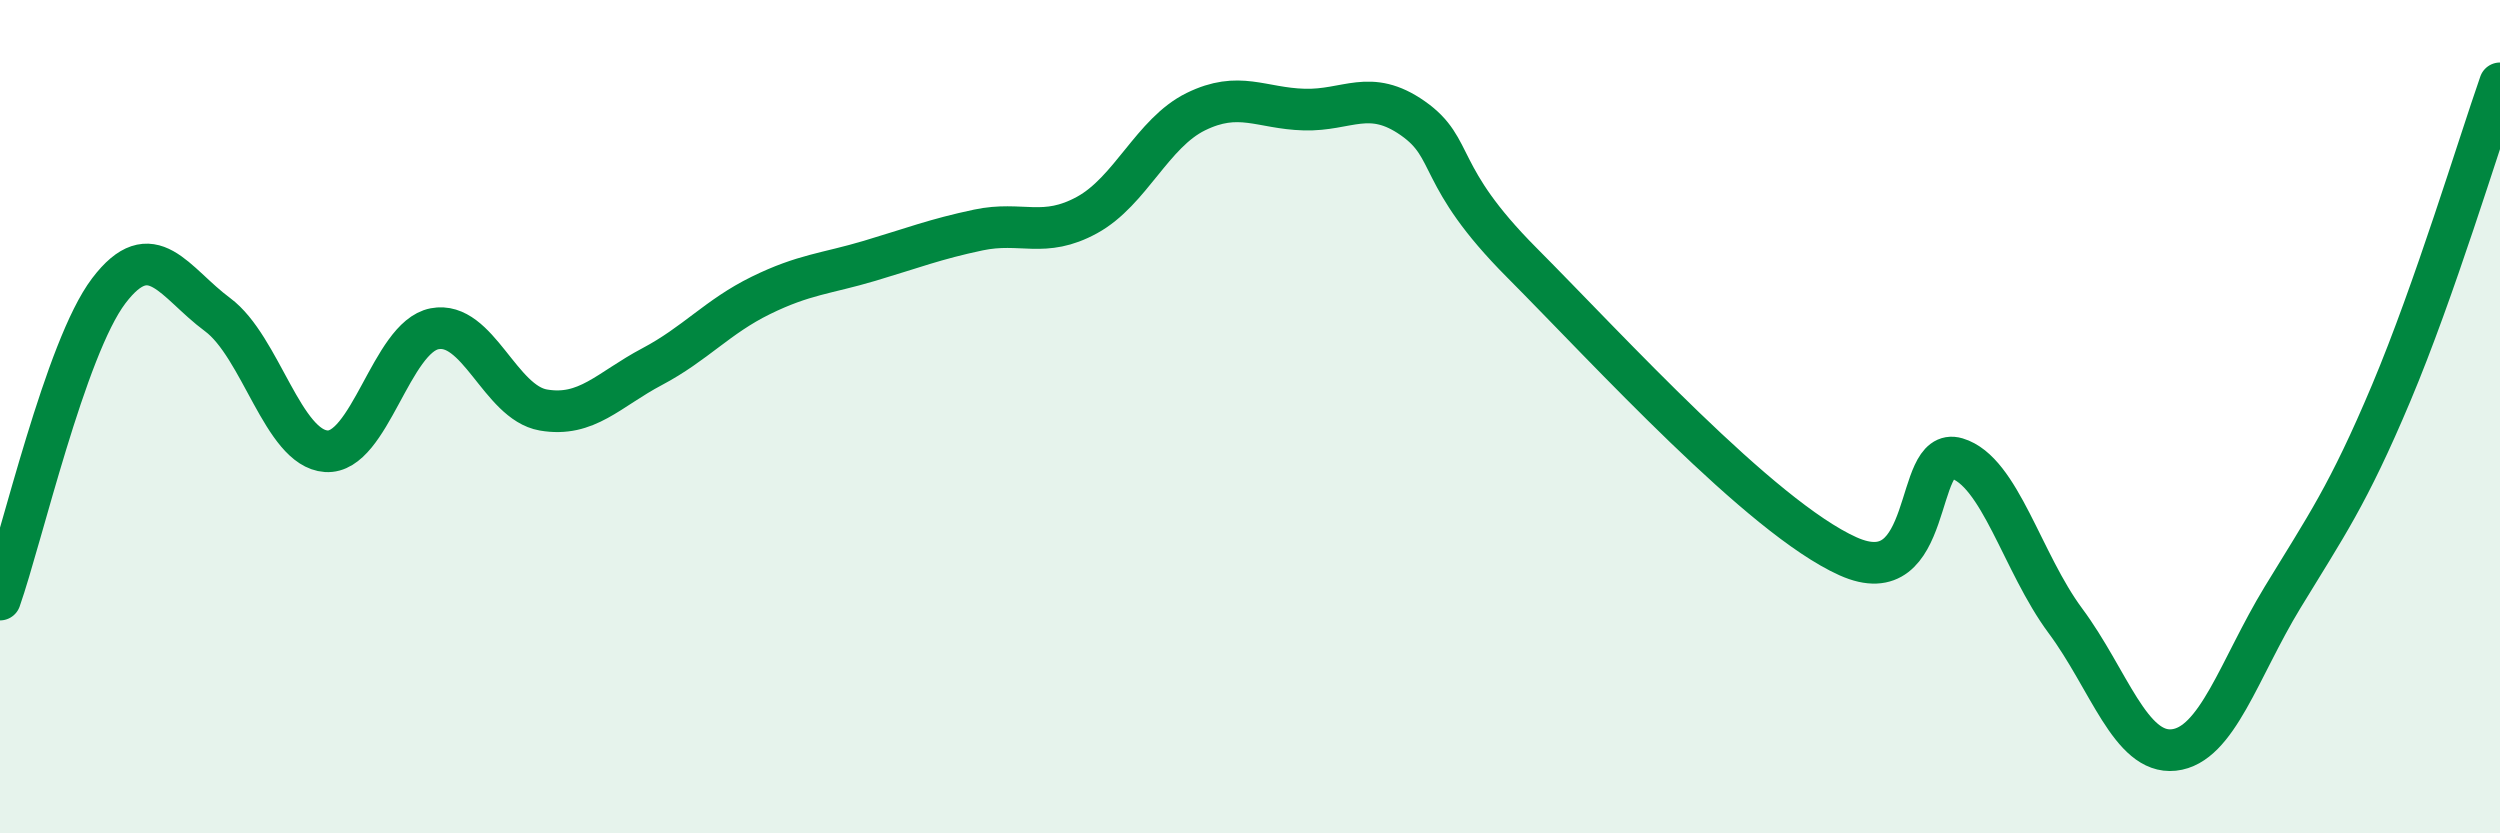
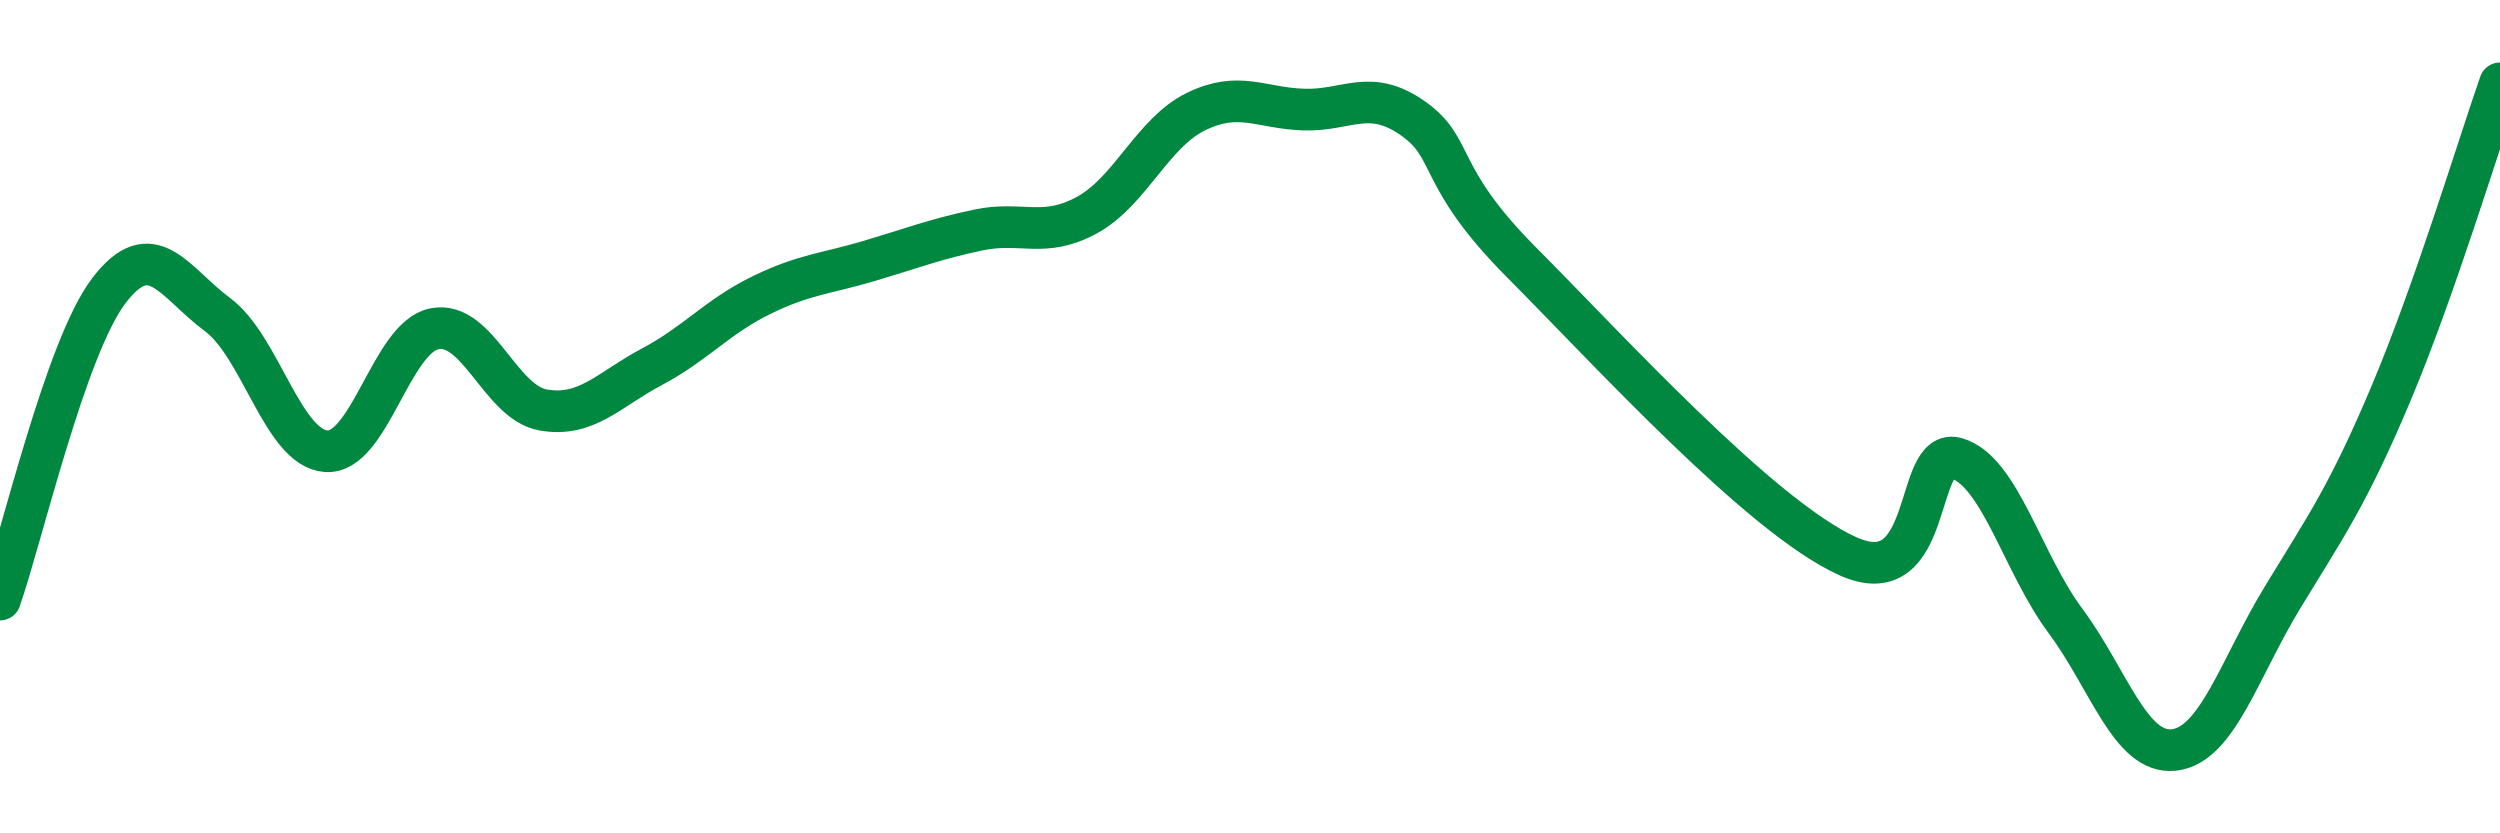
<svg xmlns="http://www.w3.org/2000/svg" width="60" height="20" viewBox="0 0 60 20">
-   <path d="M 0,14.39 C 0.52,12.91 1.57,8.35 2.61,6.98 C 3.65,5.61 4.18,6.78 5.22,7.55 C 6.26,8.32 6.79,10.76 7.83,10.83 C 8.87,10.9 9.39,8.09 10.43,7.89 C 11.47,7.69 12,9.66 13.04,9.84 C 14.08,10.02 14.61,9.35 15.65,8.8 C 16.69,8.25 17.22,7.6 18.26,7.09 C 19.3,6.58 19.83,6.57 20.87,6.26 C 21.91,5.95 22.44,5.74 23.48,5.52 C 24.52,5.3 25.05,5.73 26.09,5.16 C 27.13,4.59 27.66,3.19 28.7,2.68 C 29.74,2.17 30.26,2.6 31.3,2.63 C 32.34,2.66 32.87,2.11 33.91,2.84 C 34.95,3.57 34.43,4.2 36.52,6.3 C 38.61,8.4 42.26,12.41 44.35,13.35 C 46.44,14.29 45.92,10.69 46.96,11 C 48,11.31 48.53,13.5 49.57,14.9 C 50.61,16.3 51.13,18.11 52.17,18 C 53.21,17.89 53.74,16.05 54.78,14.34 C 55.82,12.63 56.35,11.9 57.39,9.43 C 58.43,6.96 59.48,3.49 60,2L60 20L0 20Z" fill="#008740" opacity="0.1" stroke-linecap="round" stroke-linejoin="round" />
  <path d="M 0,14.39 C 0.52,12.91 1.57,8.35 2.61,6.98 C 3.65,5.61 4.18,6.78 5.22,7.55 C 6.26,8.32 6.79,10.76 7.83,10.83 C 8.87,10.9 9.39,8.09 10.43,7.89 C 11.47,7.69 12,9.66 13.04,9.84 C 14.08,10.02 14.61,9.35 15.65,8.8 C 16.69,8.25 17.22,7.6 18.26,7.09 C 19.3,6.58 19.83,6.57 20.87,6.26 C 21.91,5.95 22.44,5.74 23.48,5.52 C 24.52,5.3 25.05,5.73 26.09,5.16 C 27.13,4.59 27.66,3.19 28.7,2.68 C 29.74,2.17 30.26,2.6 31.3,2.63 C 32.34,2.66 32.87,2.11 33.91,2.84 C 34.95,3.57 34.43,4.2 36.52,6.3 C 38.61,8.4 42.26,12.41 44.35,13.35 C 46.44,14.29 45.92,10.69 46.96,11 C 48,11.31 48.53,13.5 49.57,14.9 C 50.61,16.3 51.13,18.11 52.17,18 C 53.21,17.89 53.74,16.05 54.78,14.34 C 55.82,12.63 56.35,11.9 57.39,9.43 C 58.43,6.96 59.48,3.49 60,2" stroke="#008740" stroke-width="1" fill="none" stroke-linecap="round" stroke-linejoin="round" />
</svg>